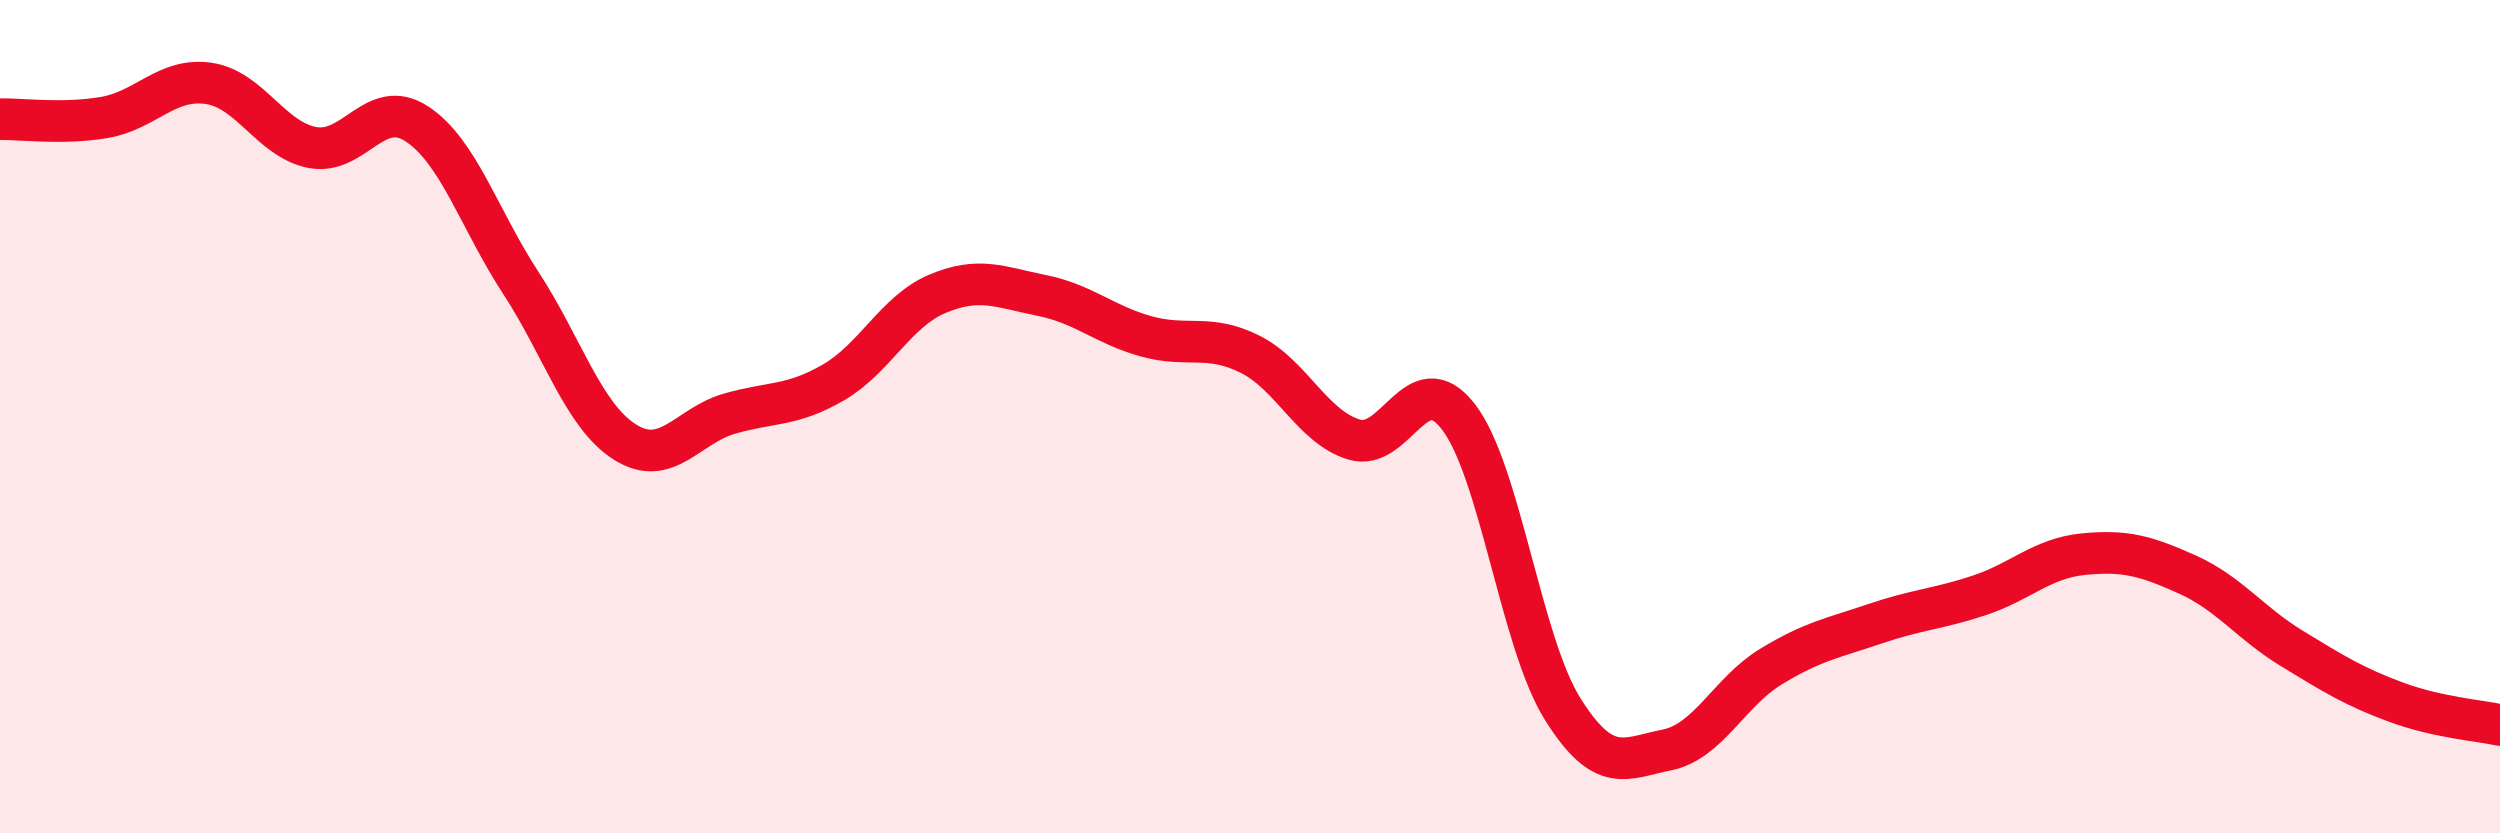
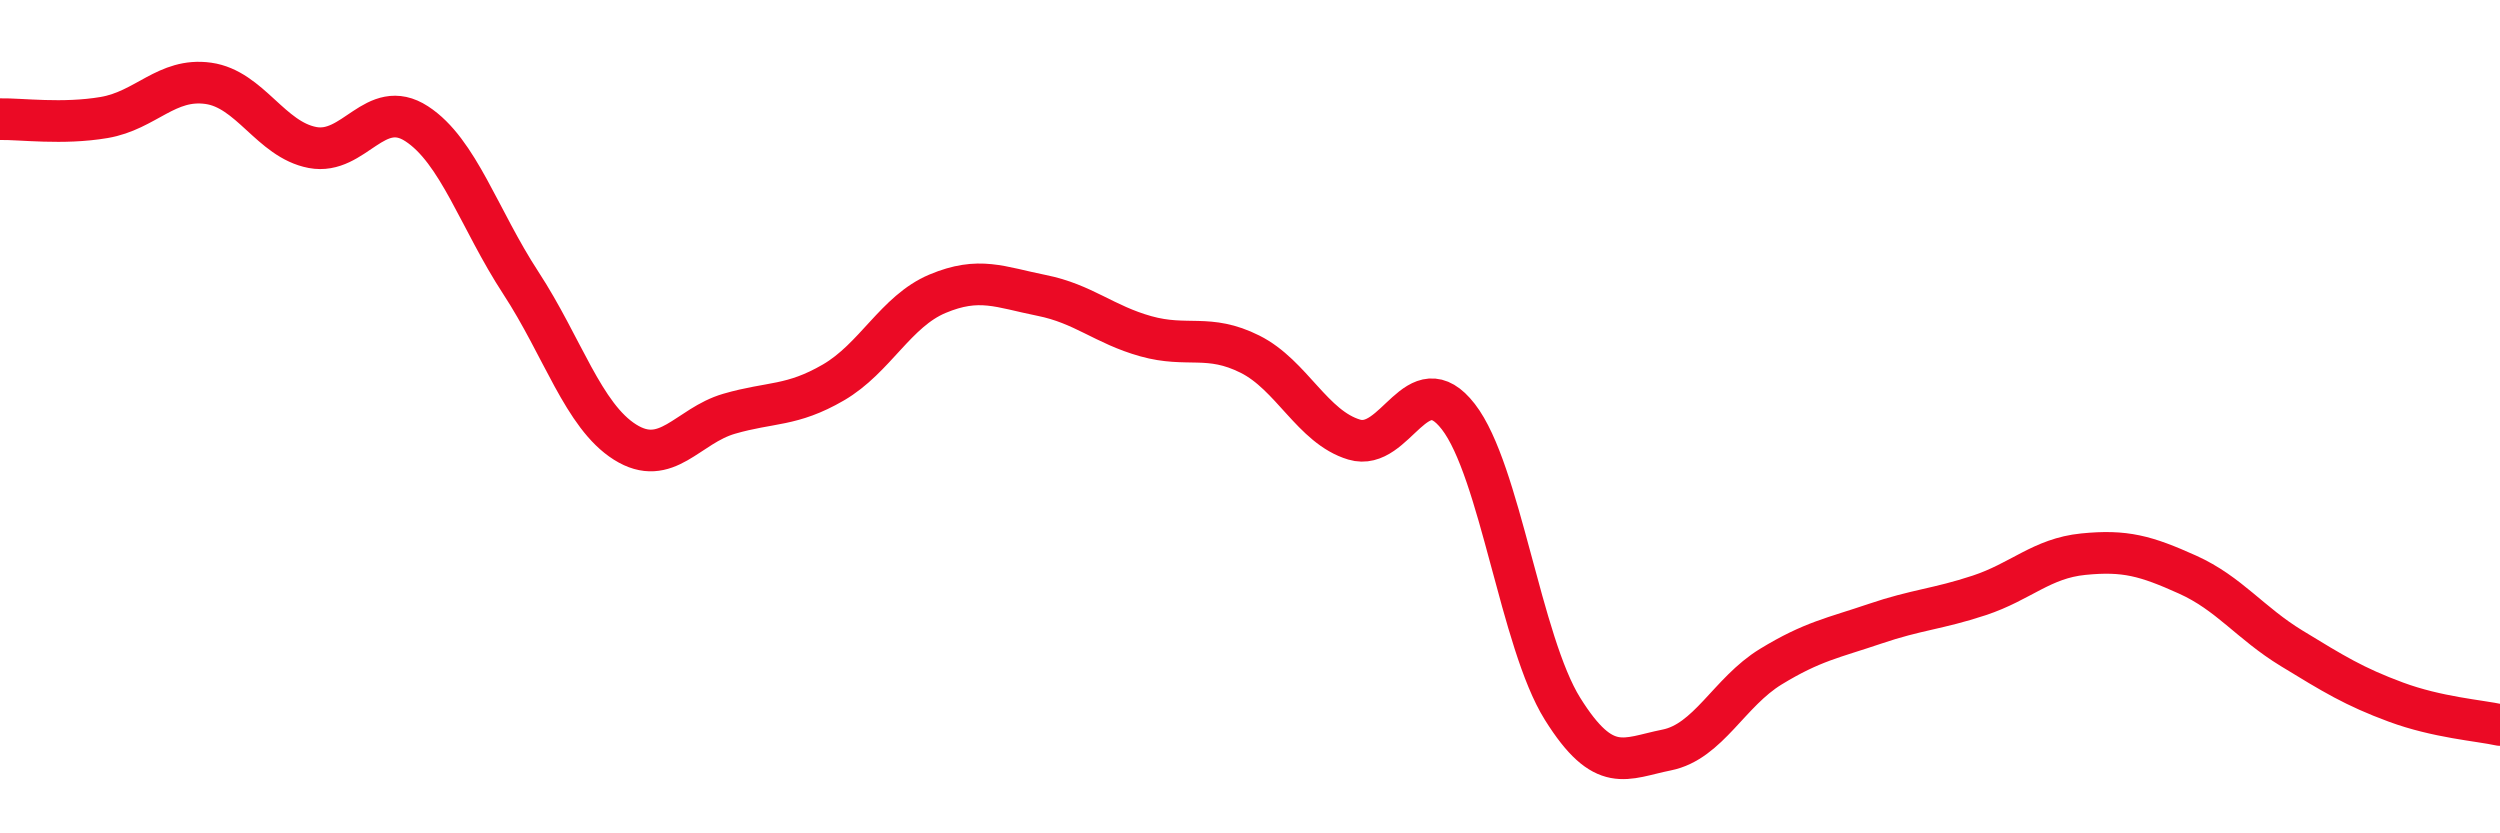
<svg xmlns="http://www.w3.org/2000/svg" width="60" height="20" viewBox="0 0 60 20">
-   <path d="M 0,2.86 C 0.5,2.85 1.5,2.99 2.5,2.82 C 3.5,2.65 4,1.86 5,2 C 6,2.14 6.5,3.35 7.5,3.54 C 8.5,3.73 9,2.32 10,2.97 C 11,3.62 11.5,5.26 12.5,6.79 C 13.5,8.32 14,9.98 15,10.61 C 16,11.24 16.5,10.22 17.5,9.93 C 18.5,9.64 19,9.76 20,9.18 C 21,8.6 21.5,7.47 22.5,7.05 C 23.5,6.63 24,6.89 25,7.09 C 26,7.29 26.5,7.79 27.5,8.07 C 28.5,8.35 29,8 30,8.5 C 31,9 31.5,10.25 32.5,10.55 C 33.5,10.85 34,8.71 35,10 C 36,11.29 36.5,15.41 37.5,17.01 C 38.5,18.61 39,18.2 40,18 C 41,17.8 41.5,16.61 42.5,16 C 43.5,15.39 44,15.31 45,14.97 C 46,14.63 46.5,14.62 47.5,14.29 C 48.5,13.96 49,13.4 50,13.3 C 51,13.2 51.5,13.34 52.5,13.79 C 53.5,14.24 54,14.95 55,15.56 C 56,16.17 56.5,16.48 57.5,16.85 C 58.5,17.22 59.5,17.29 60,17.4L60 20L0 20Z" fill="#EB0A25" opacity="0.1" stroke-linecap="round" stroke-linejoin="round" />
  <path d="M 0,2.86 C 0.5,2.85 1.5,2.99 2.5,2.82 C 3.5,2.65 4,1.86 5,2 C 6,2.14 6.5,3.35 7.5,3.54 C 8.5,3.73 9,2.32 10,2.97 C 11,3.62 11.5,5.26 12.5,6.79 C 13.5,8.32 14,9.98 15,10.61 C 16,11.24 16.5,10.22 17.5,9.93 C 18.5,9.64 19,9.76 20,9.18 C 21,8.6 21.5,7.47 22.5,7.05 C 23.5,6.63 24,6.89 25,7.09 C 26,7.29 26.5,7.79 27.5,8.07 C 28.5,8.35 29,8 30,8.5 C 31,9 31.5,10.25 32.5,10.55 C 33.5,10.85 34,8.71 35,10 C 36,11.29 36.5,15.41 37.5,17.01 C 38.5,18.61 39,18.2 40,18 C 41,17.8 41.5,16.61 42.5,16 C 43.5,15.39 44,15.31 45,14.97 C 46,14.63 46.5,14.62 47.5,14.29 C 48.5,13.96 49,13.4 50,13.3 C 51,13.2 51.5,13.34 52.5,13.79 C 53.5,14.24 54,14.95 55,15.56 C 56,16.17 56.5,16.48 57.5,16.85 C 58.5,17.22 59.5,17.29 60,17.4" stroke="#EB0A25" stroke-width="1" fill="none" stroke-linecap="round" stroke-linejoin="round" />
</svg>